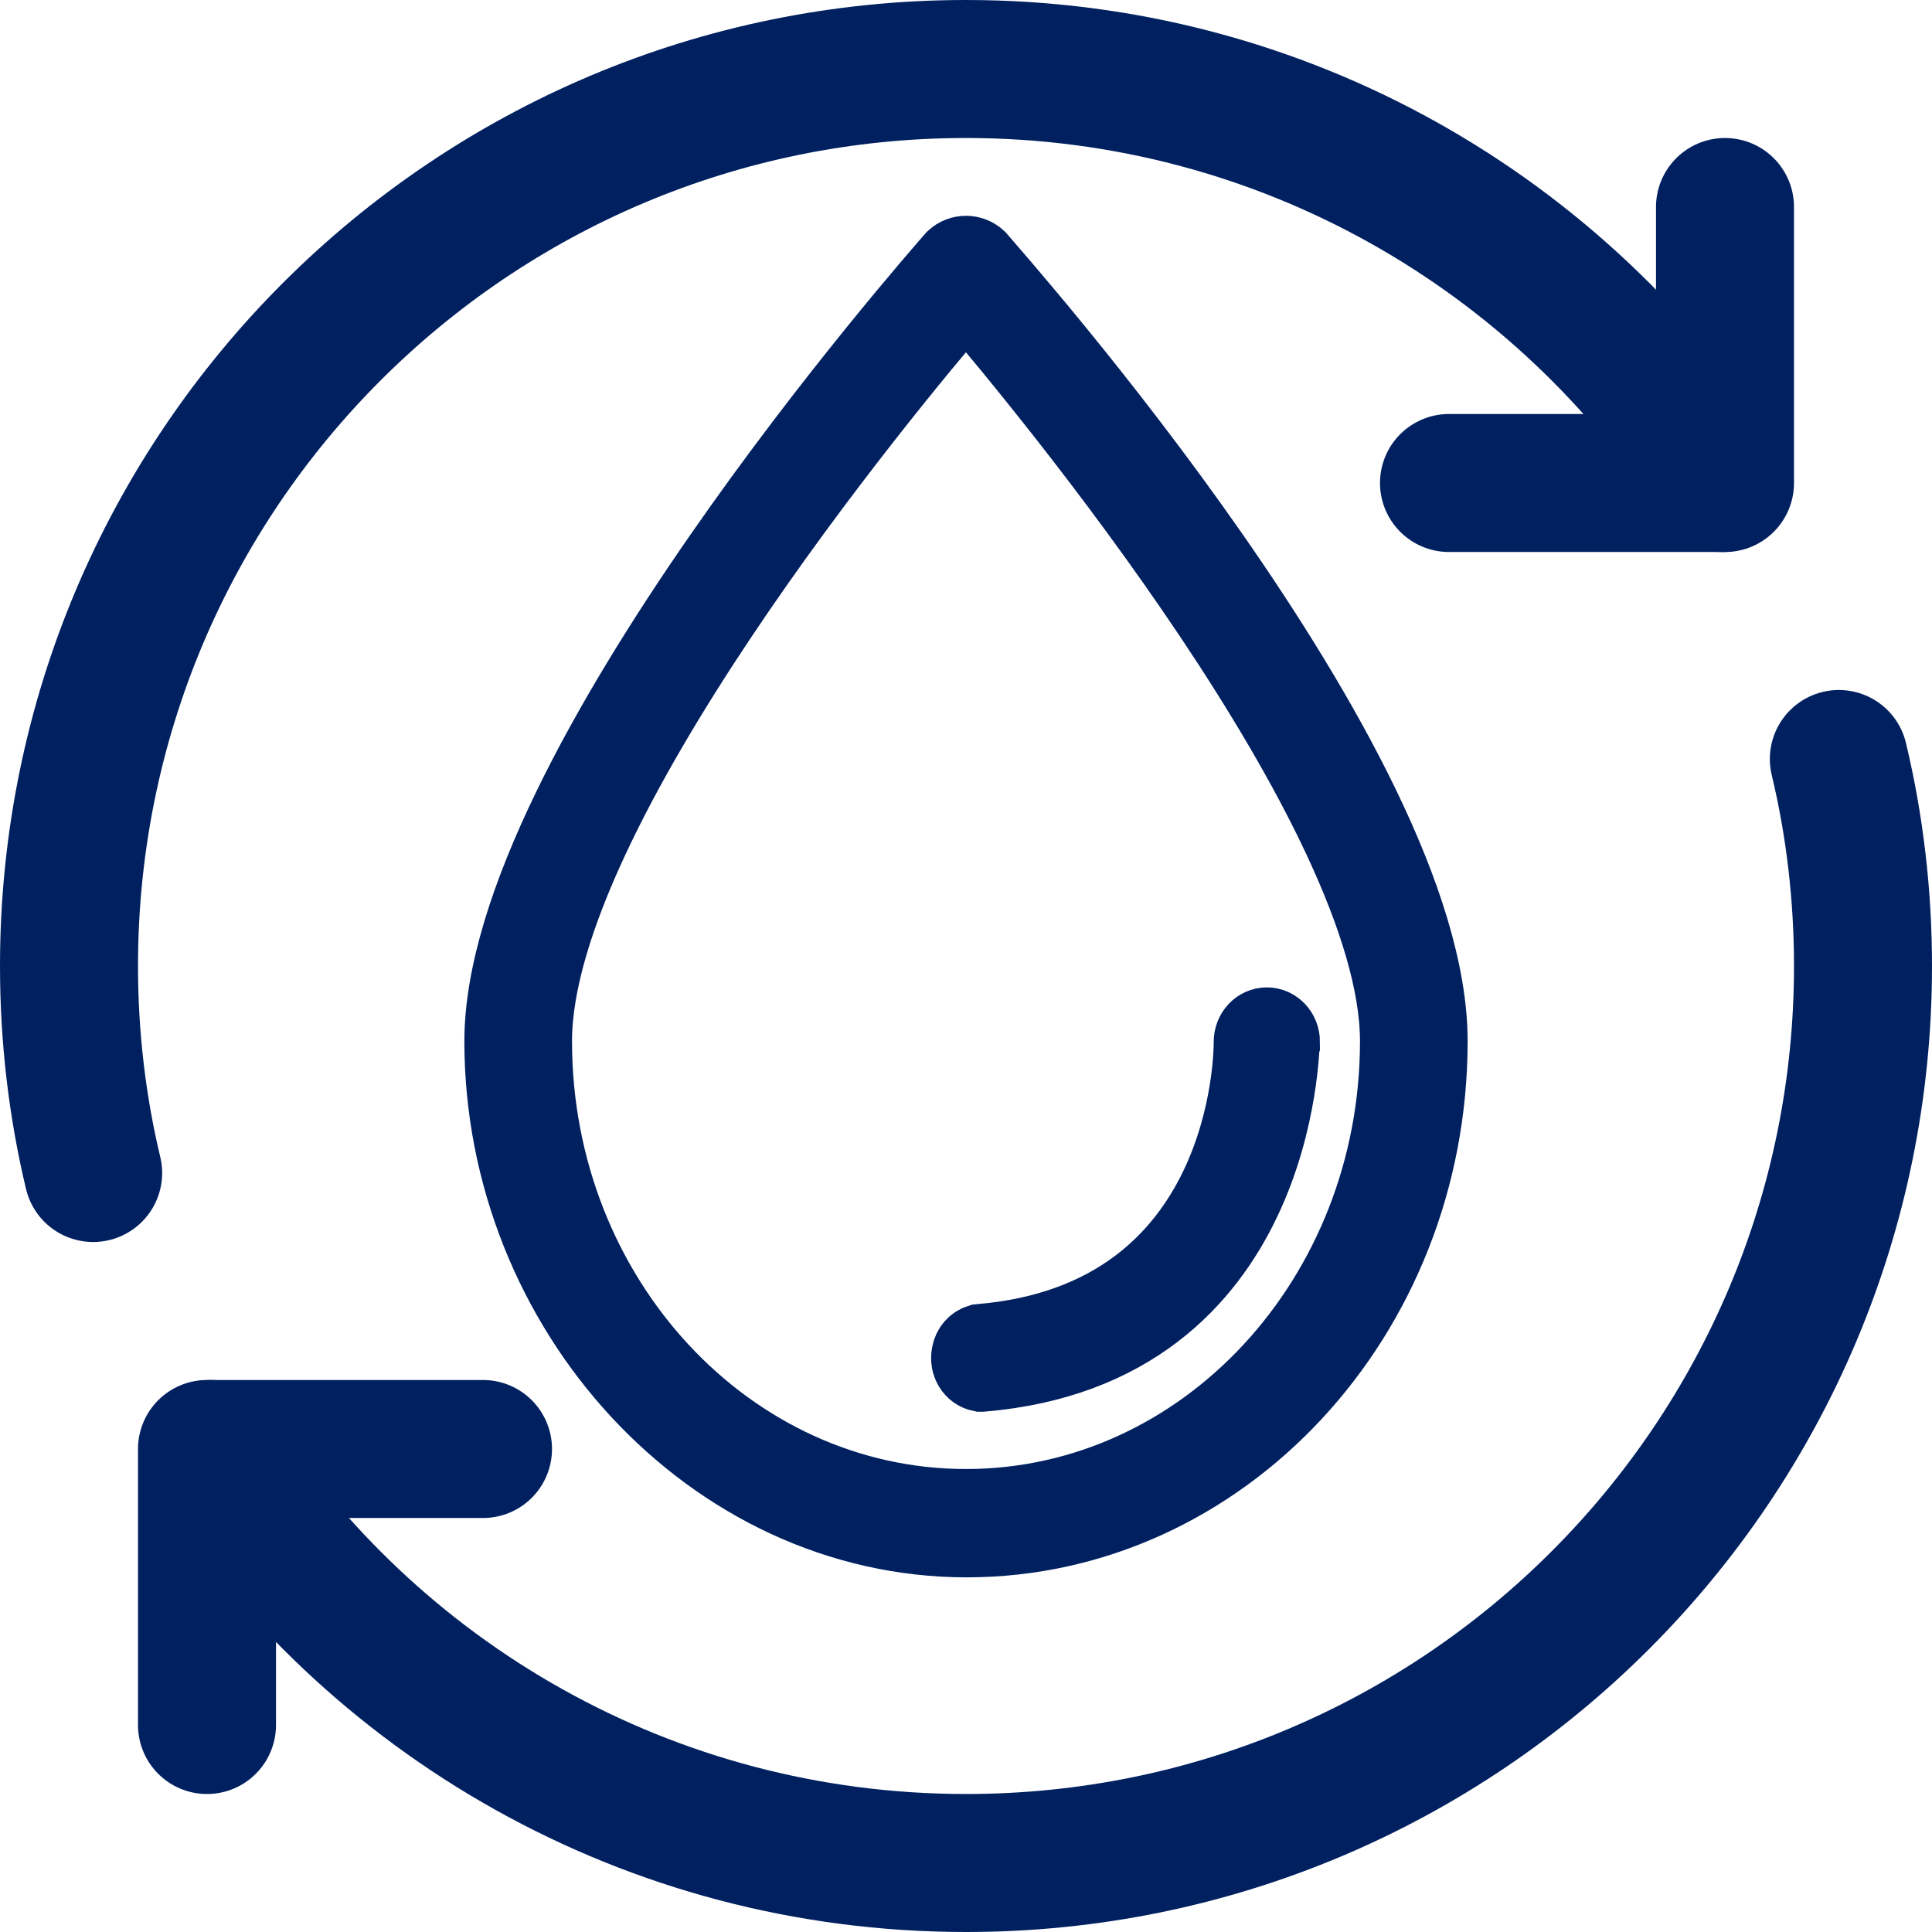
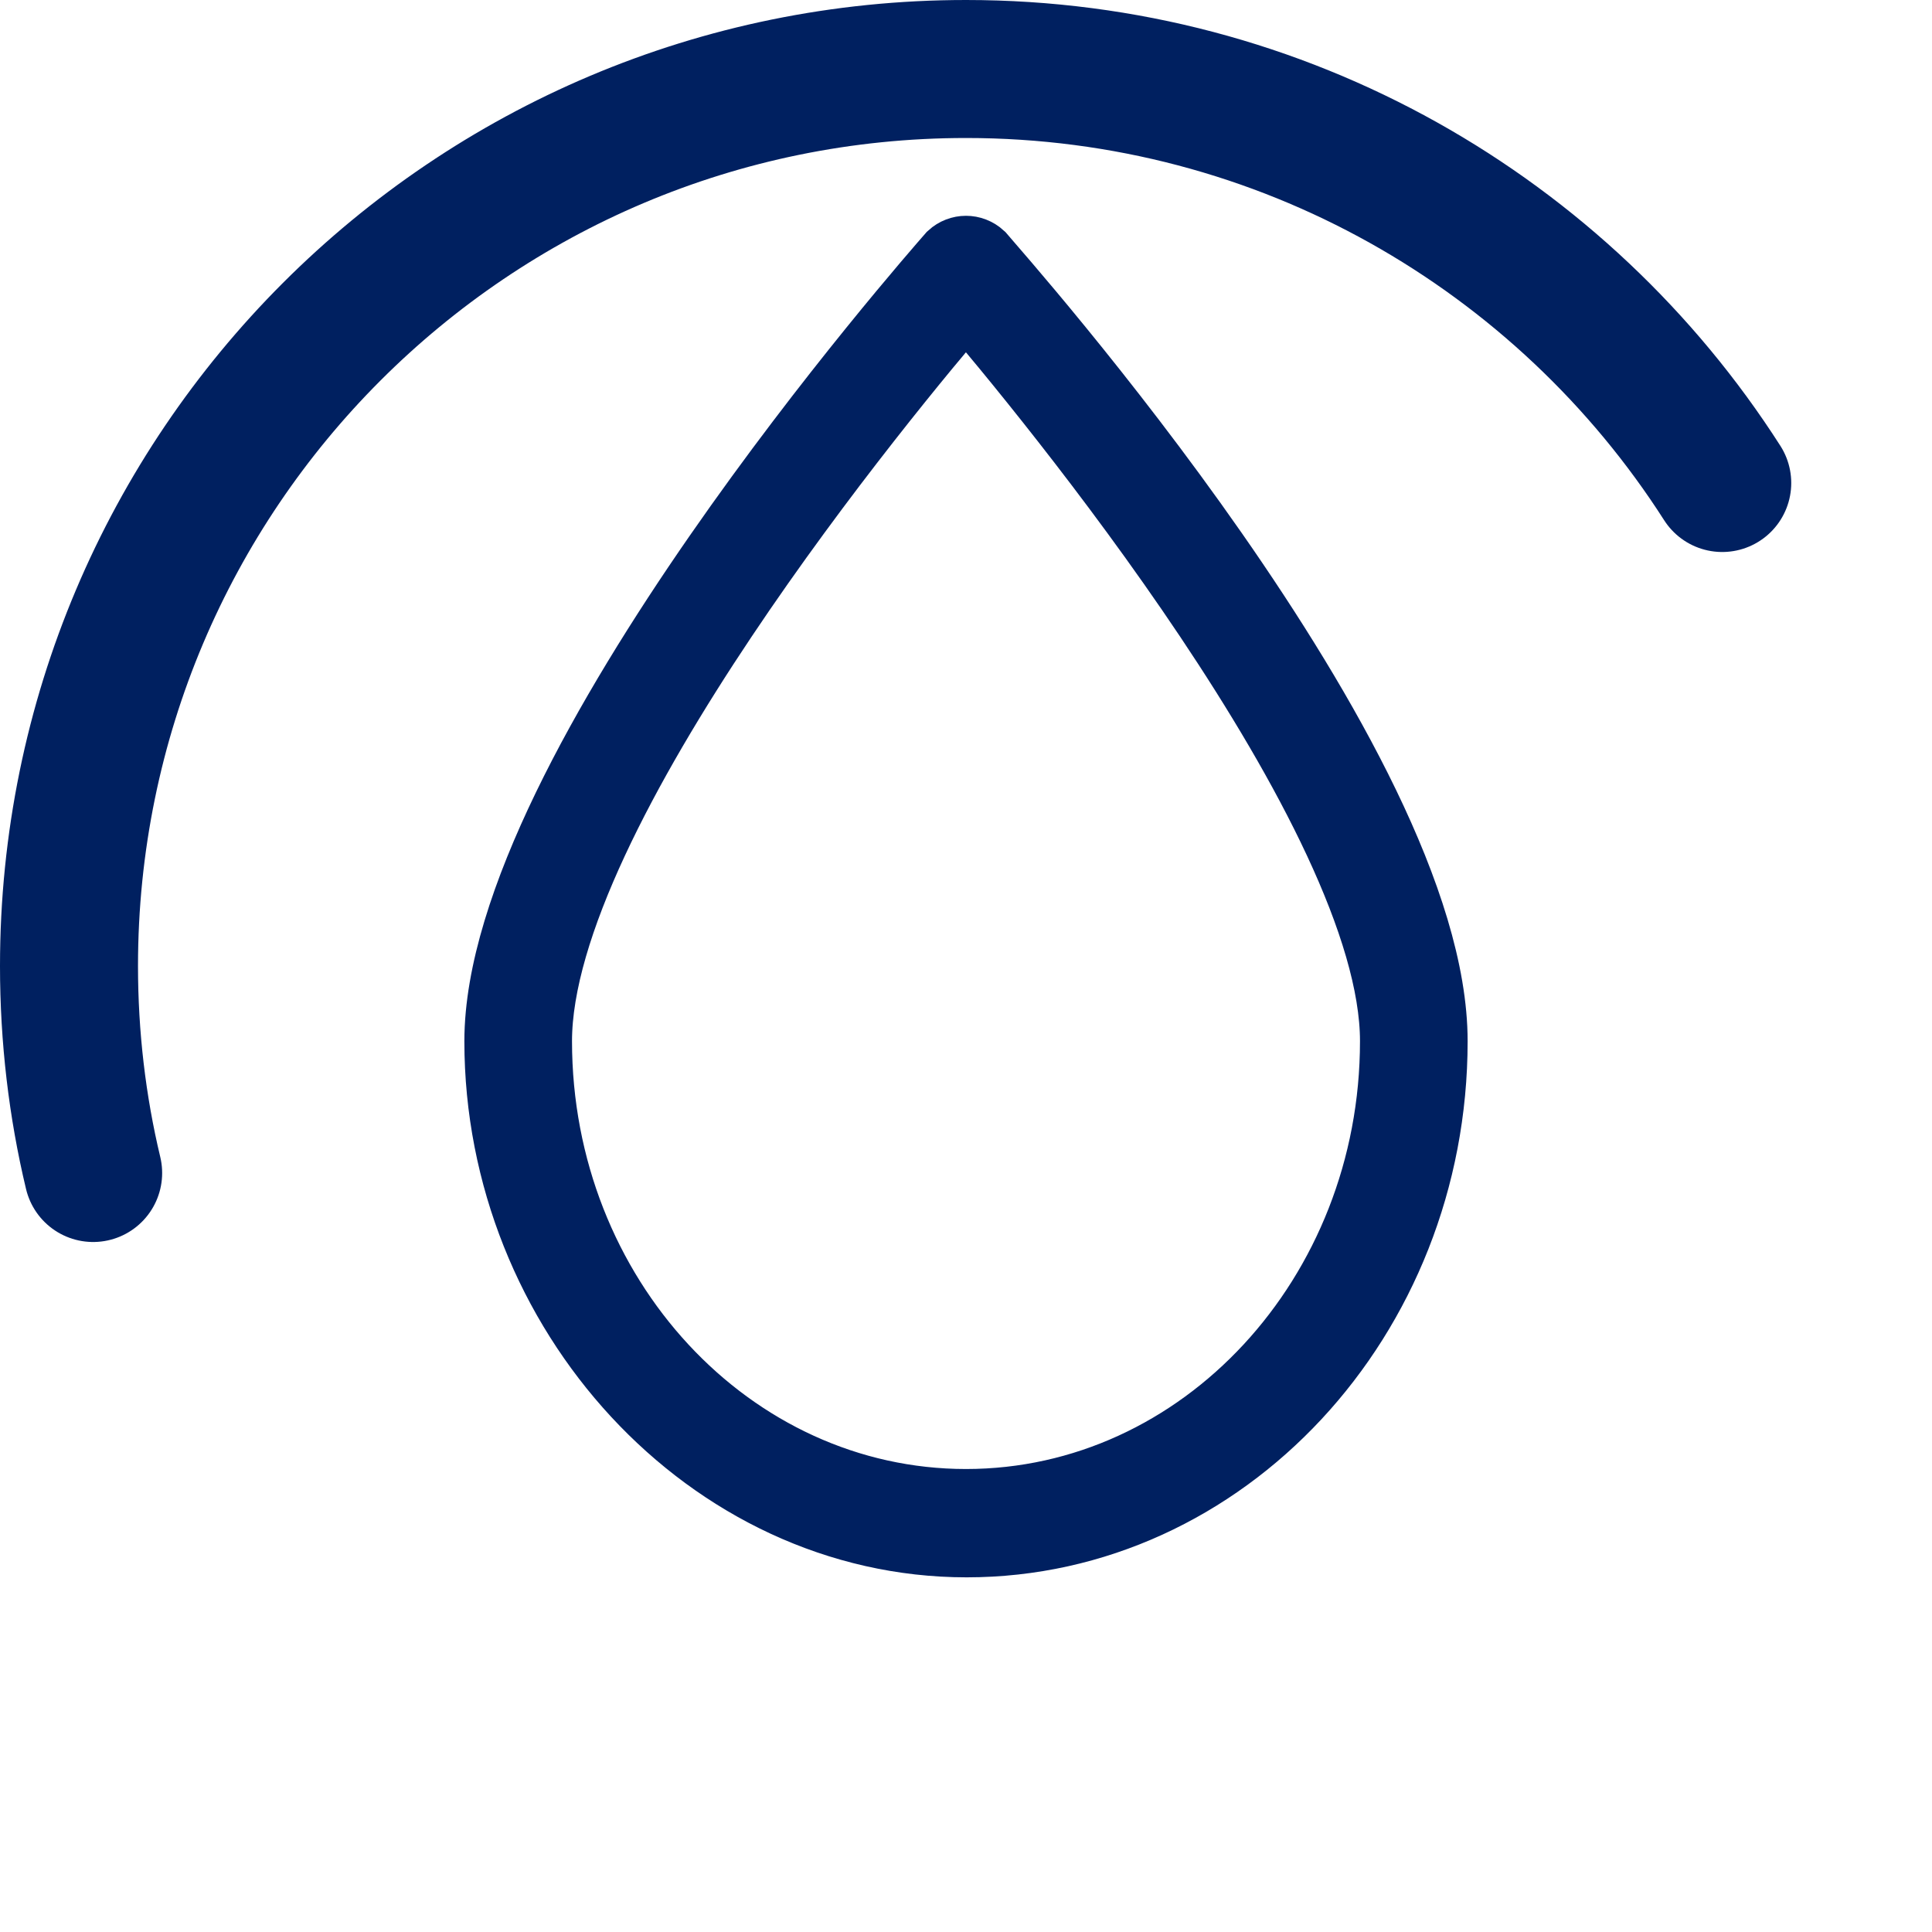
<svg xmlns="http://www.w3.org/2000/svg" id="a" viewBox="0 0 28 28">
  <defs>
    <style>.b,.c{fill:none;}.d{fill:#1e1e5b;stroke-miterlimit:10;}.d,.c{stroke:#002060;}.c{stroke-linecap:round;stroke-linejoin:round;stroke-width:2px;}</style>
  </defs>
-   <polyline class="c" points="3 25 3 21 7 21" />
-   <path class="c" d="M26.65,11c.23,.96,.35,1.97,.35,3,0,7.18-5.82,13-13,13-4.6,0-8.65-2.39-10.95-6" />
-   <polyline class="c" points="25 3 25 7 21 7" />
  <path class="c" d="M1.35,17c-.23-.96-.35-1.97-.35-3C1,6.82,6.82,1,14,1c4.6,0,8.65,2.39,10.96,6" />
  <path class="d" d="M14.21,3.71c-.12-.11-.3-.11-.42,0h0c-.27,.31-6.56,7.46-6.56,11.38s3.06,7.27,6.78,7.27,6.76-3.26,6.76-7.27S14.47,4.02,14.21,3.71Zm-.21,18.08c-3.42,0-6.21-3-6.21-6.7,0-3.32,5.09-9.46,6.21-10.76,1.11,1.3,6.21,7.44,6.21,10.76,0,3.69-2.78,6.7-6.21,6.7Z" />
-   <path class="b" d="M16.54,21.55c-.79,.37-1.65,.55-2.52,.55-3.57,0-6.48-3.14-6.48-6.99,0-3.46,5.32-9.87,6.48-11.23,.2,.23,.51,.61,.92,1.08-1.98,2.5-5.14,6.93-5.14,9.59,0,3.86,2.91,7,6.48,7h.27Z" />
-   <path class="d" d="M14.23,19.96h-.02c-.15-.03-.24-.18-.21-.34h0c.02-.11,.09-.19,.19-.22,3.89-.32,3.9-4.14,3.9-4.3,0-.16,.12-.29,.27-.29s.27,.13,.27,.29c-.02,.04-.02,4.49-4.4,4.86Z" />
</svg>